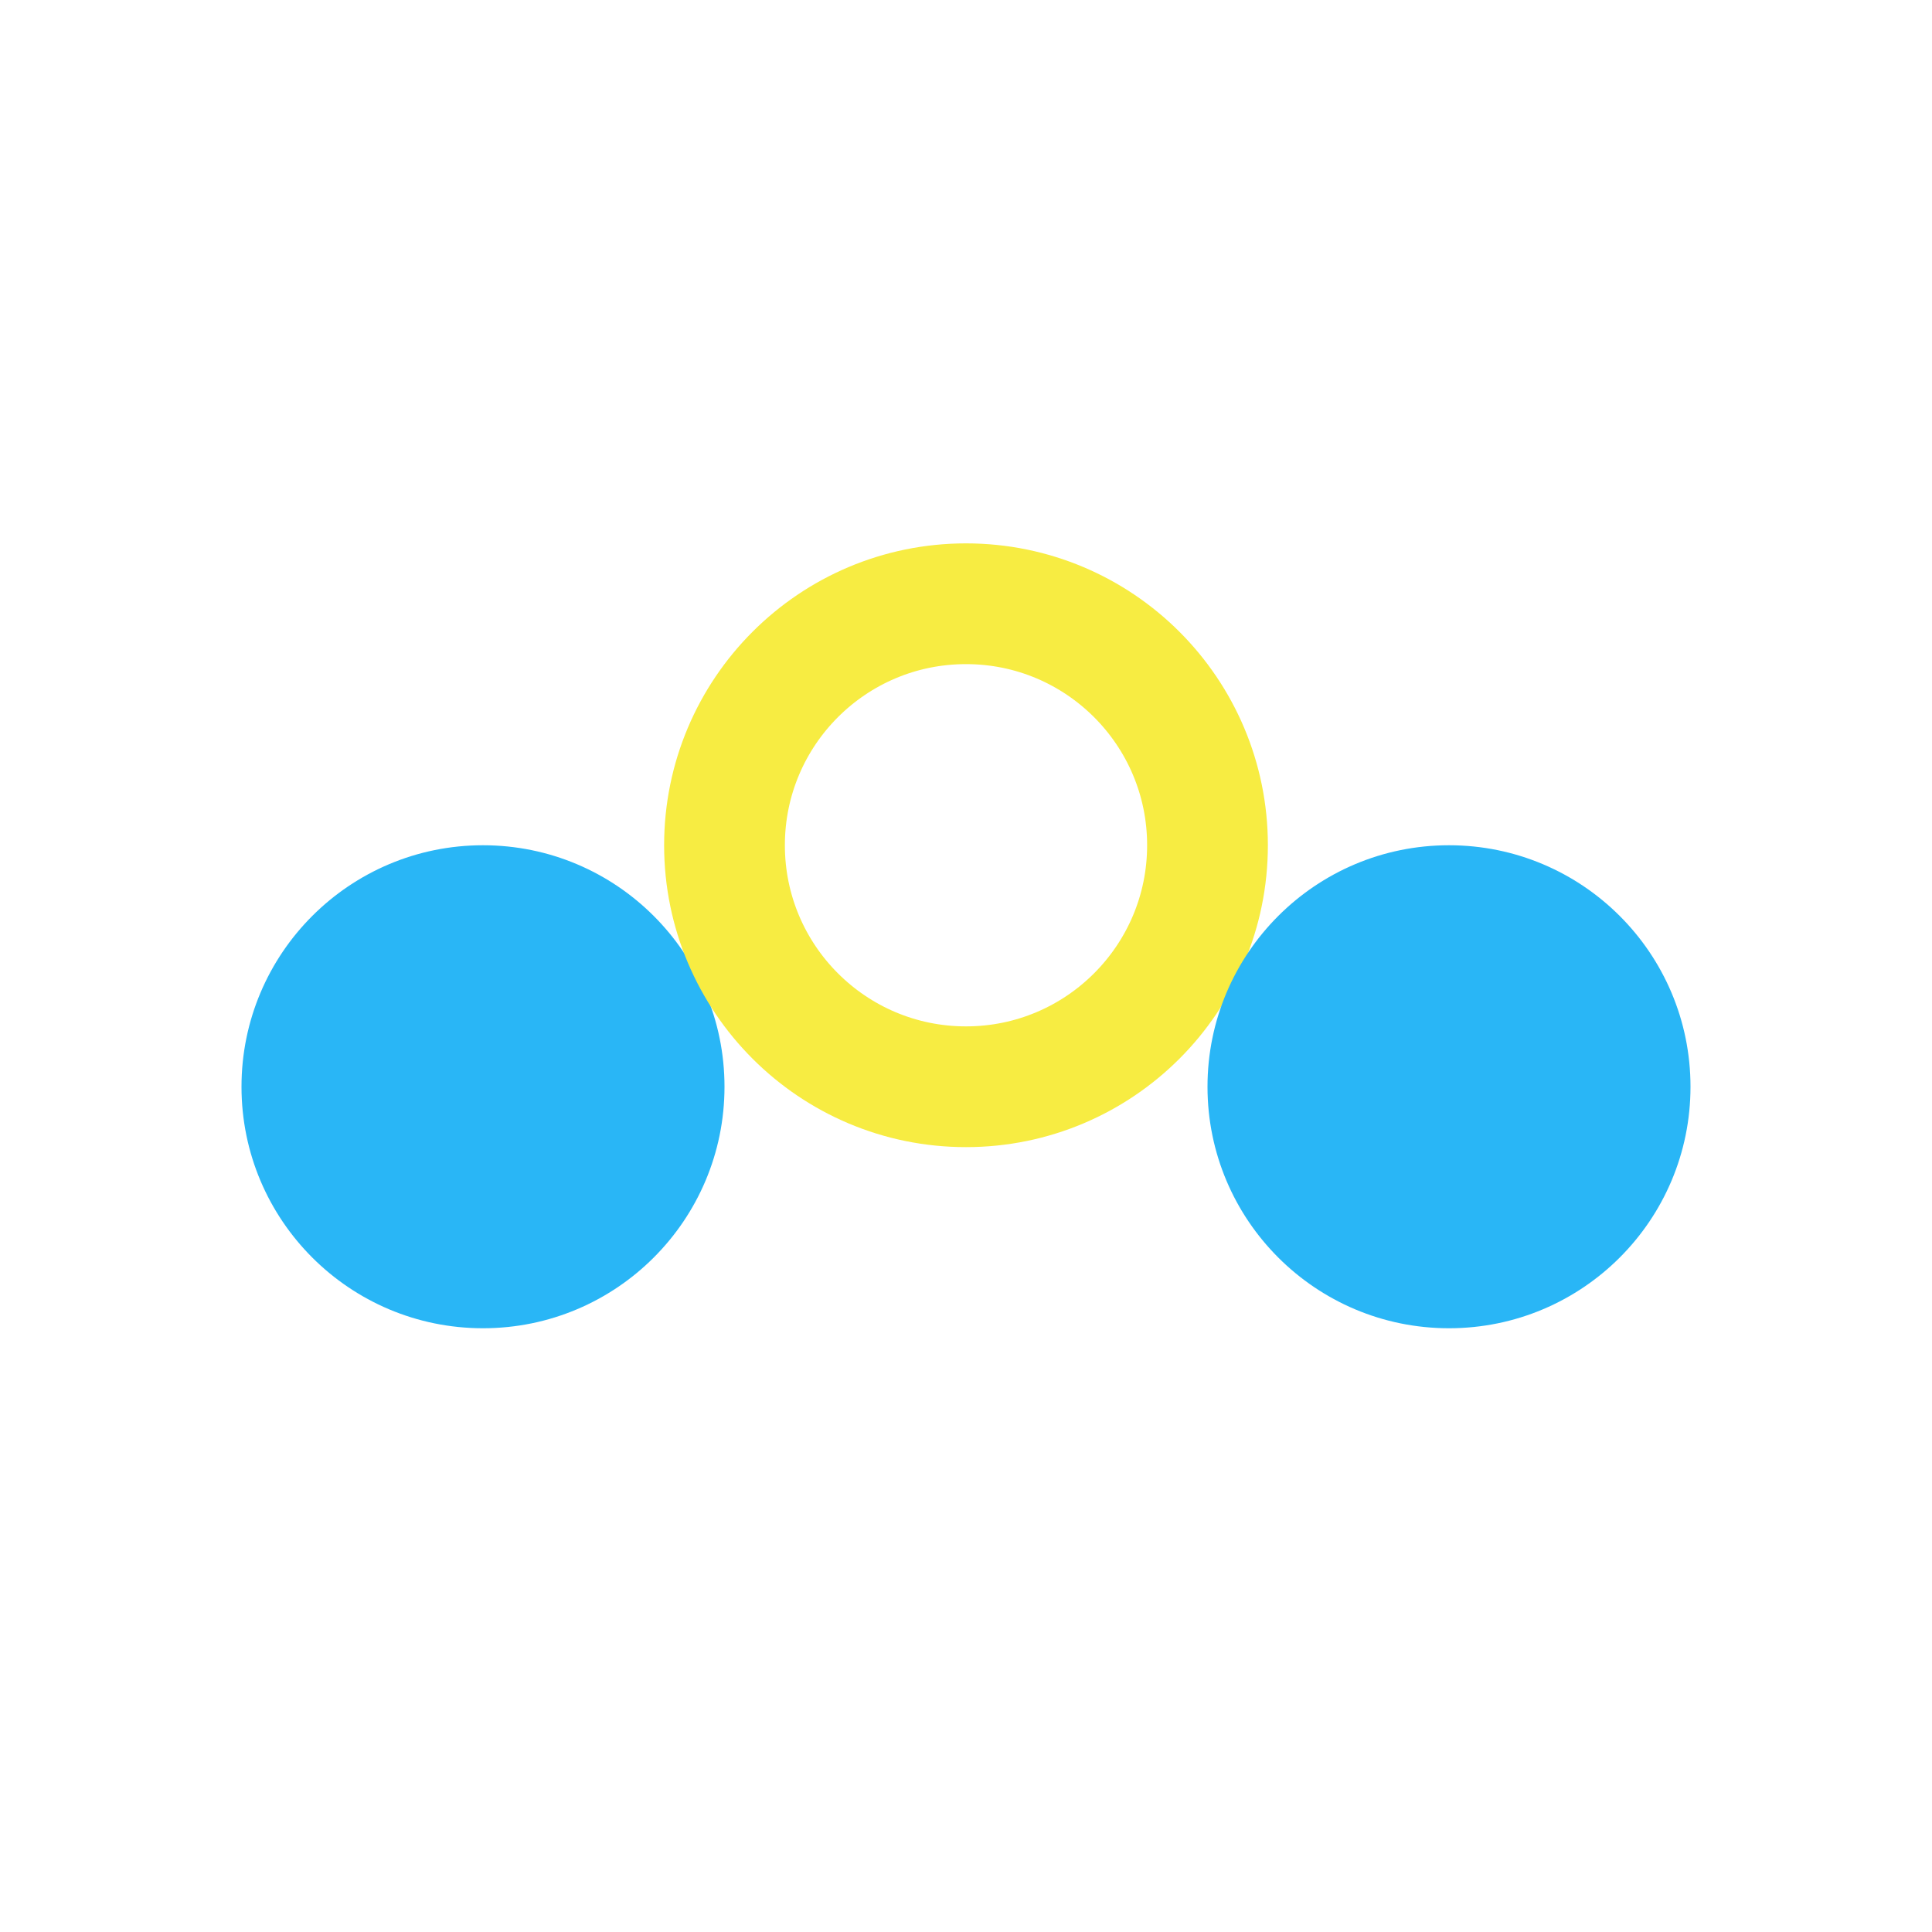
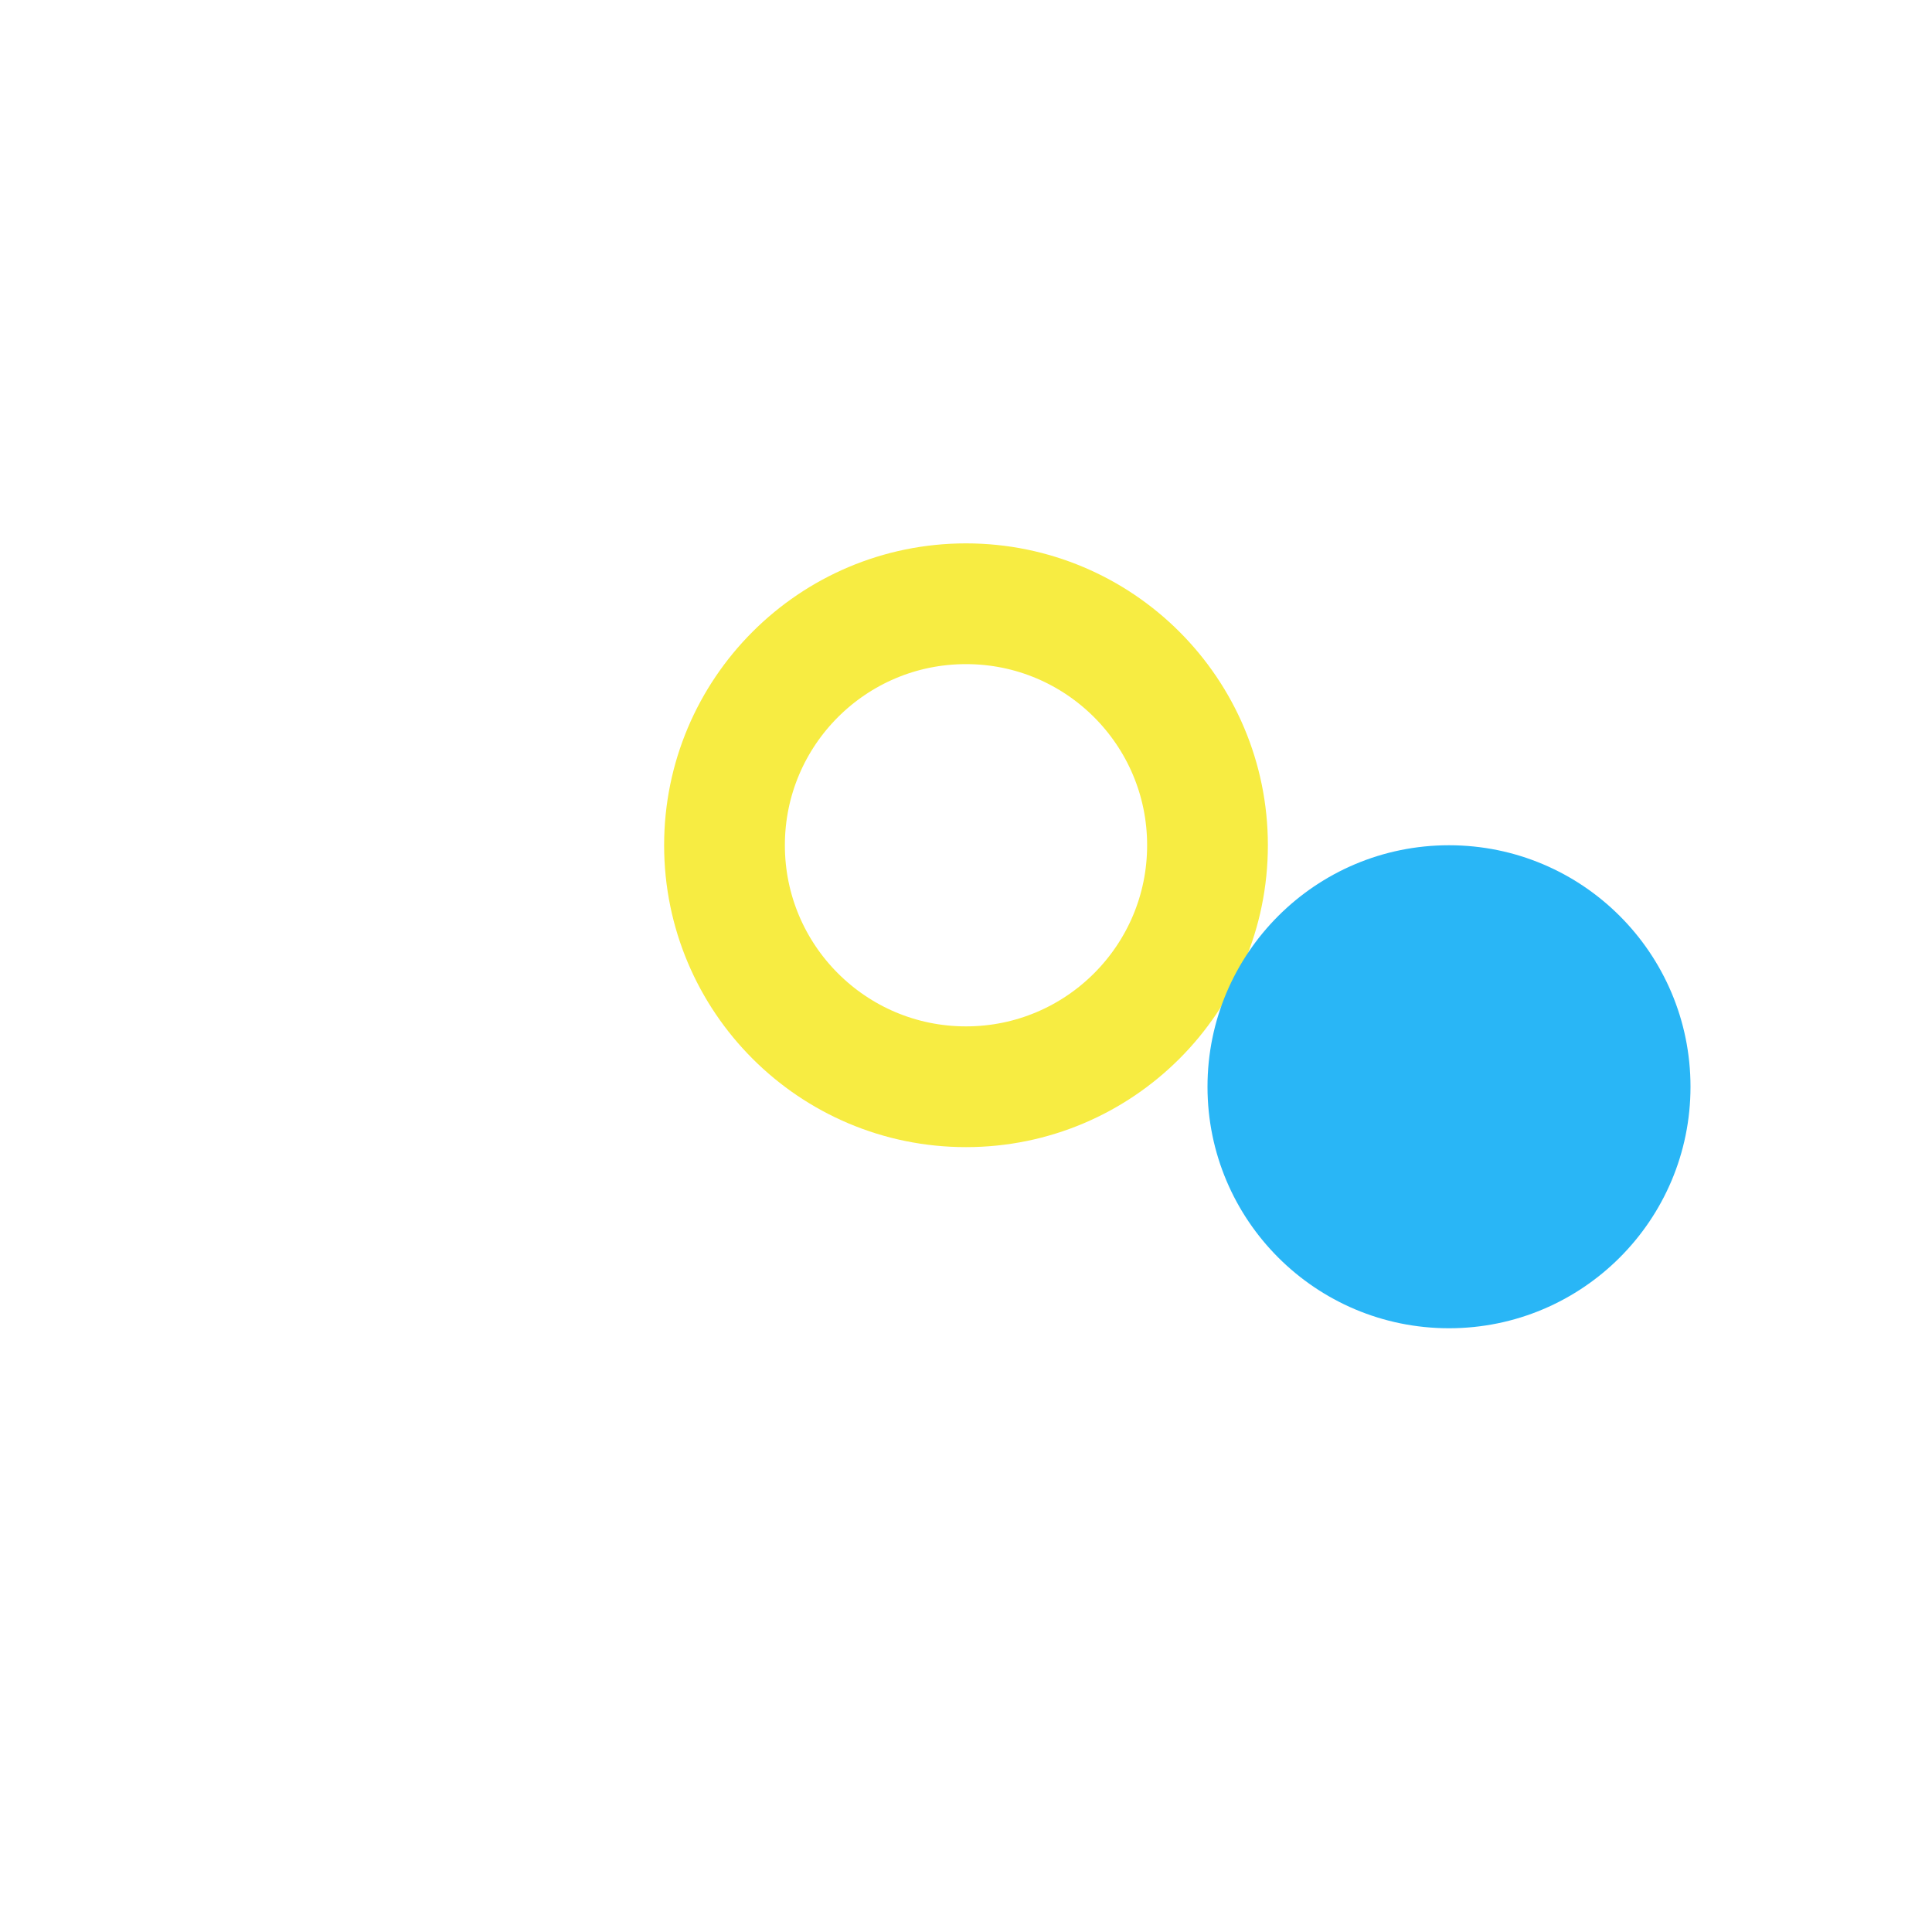
<svg xmlns="http://www.w3.org/2000/svg" width="32" height="32" viewBox="0 0 32 32">
-   <circle cx="8" cy="18" r="4" fill="#29B6F6" />
  <circle cx="16" cy="14" r="4" fill="none" stroke="#F7EC42" stroke-width="2" />
  <circle cx="24" cy="18" r="4" fill="#29B6F6" />
</svg>